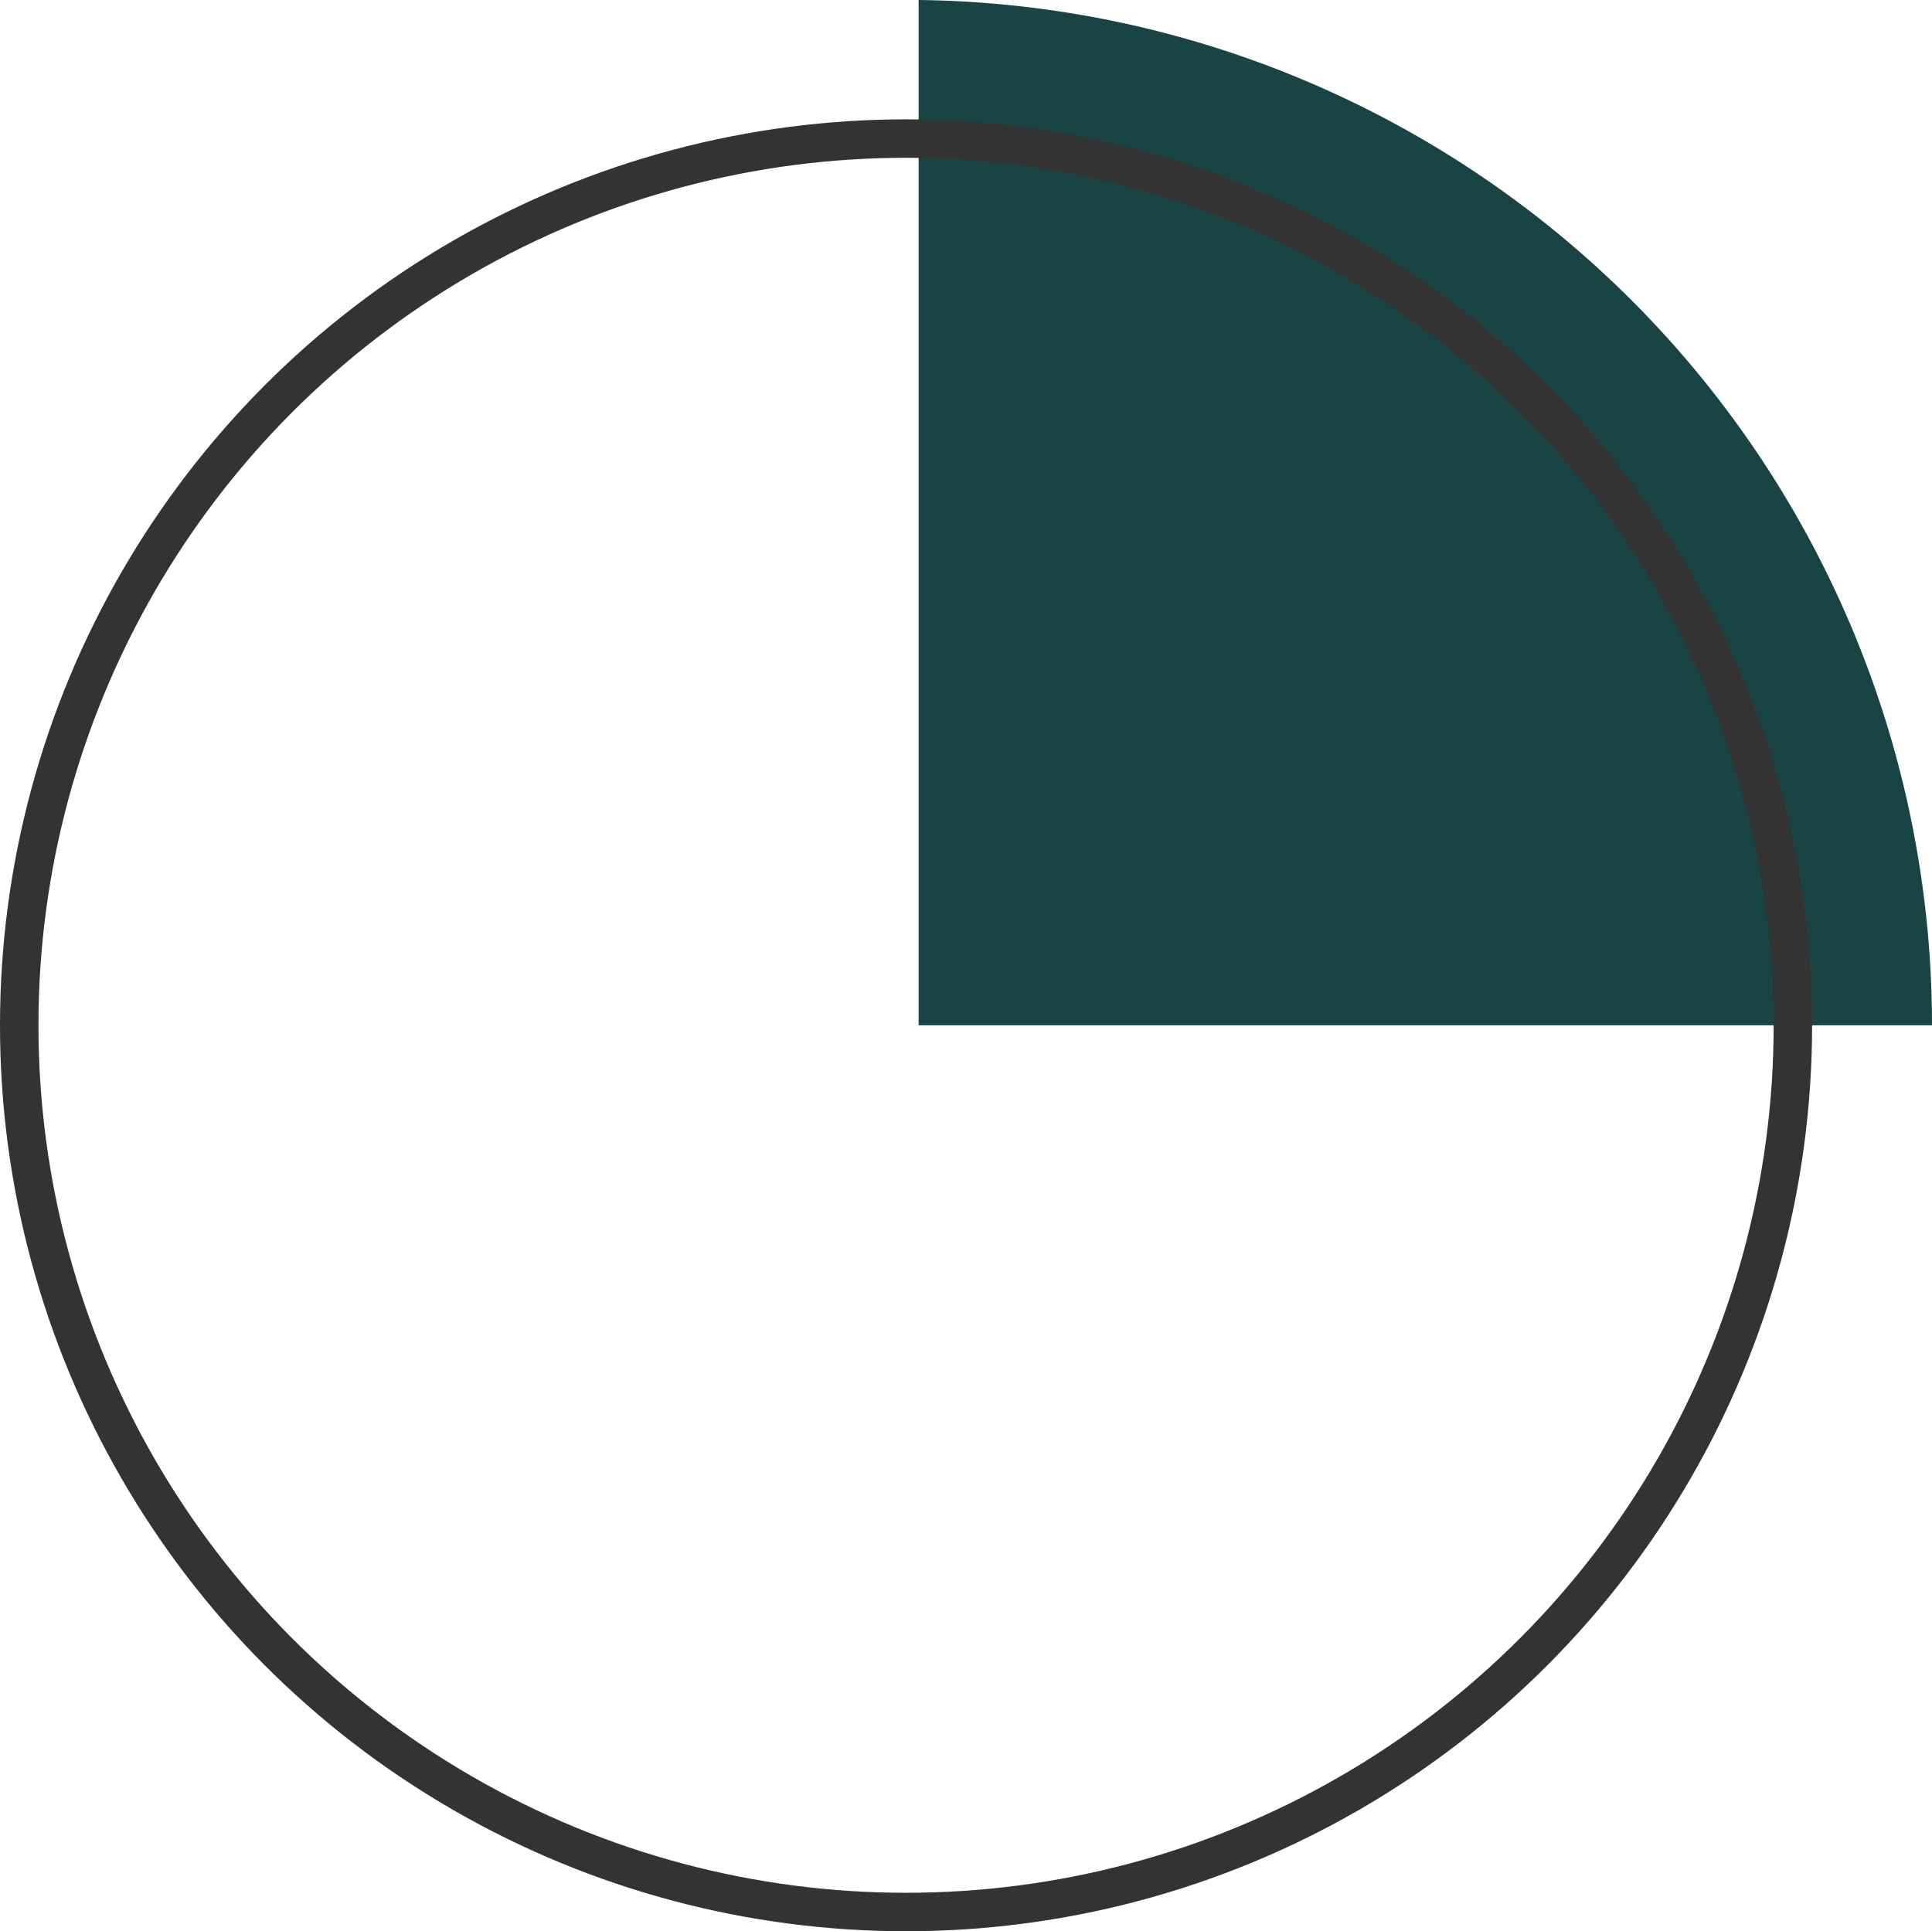
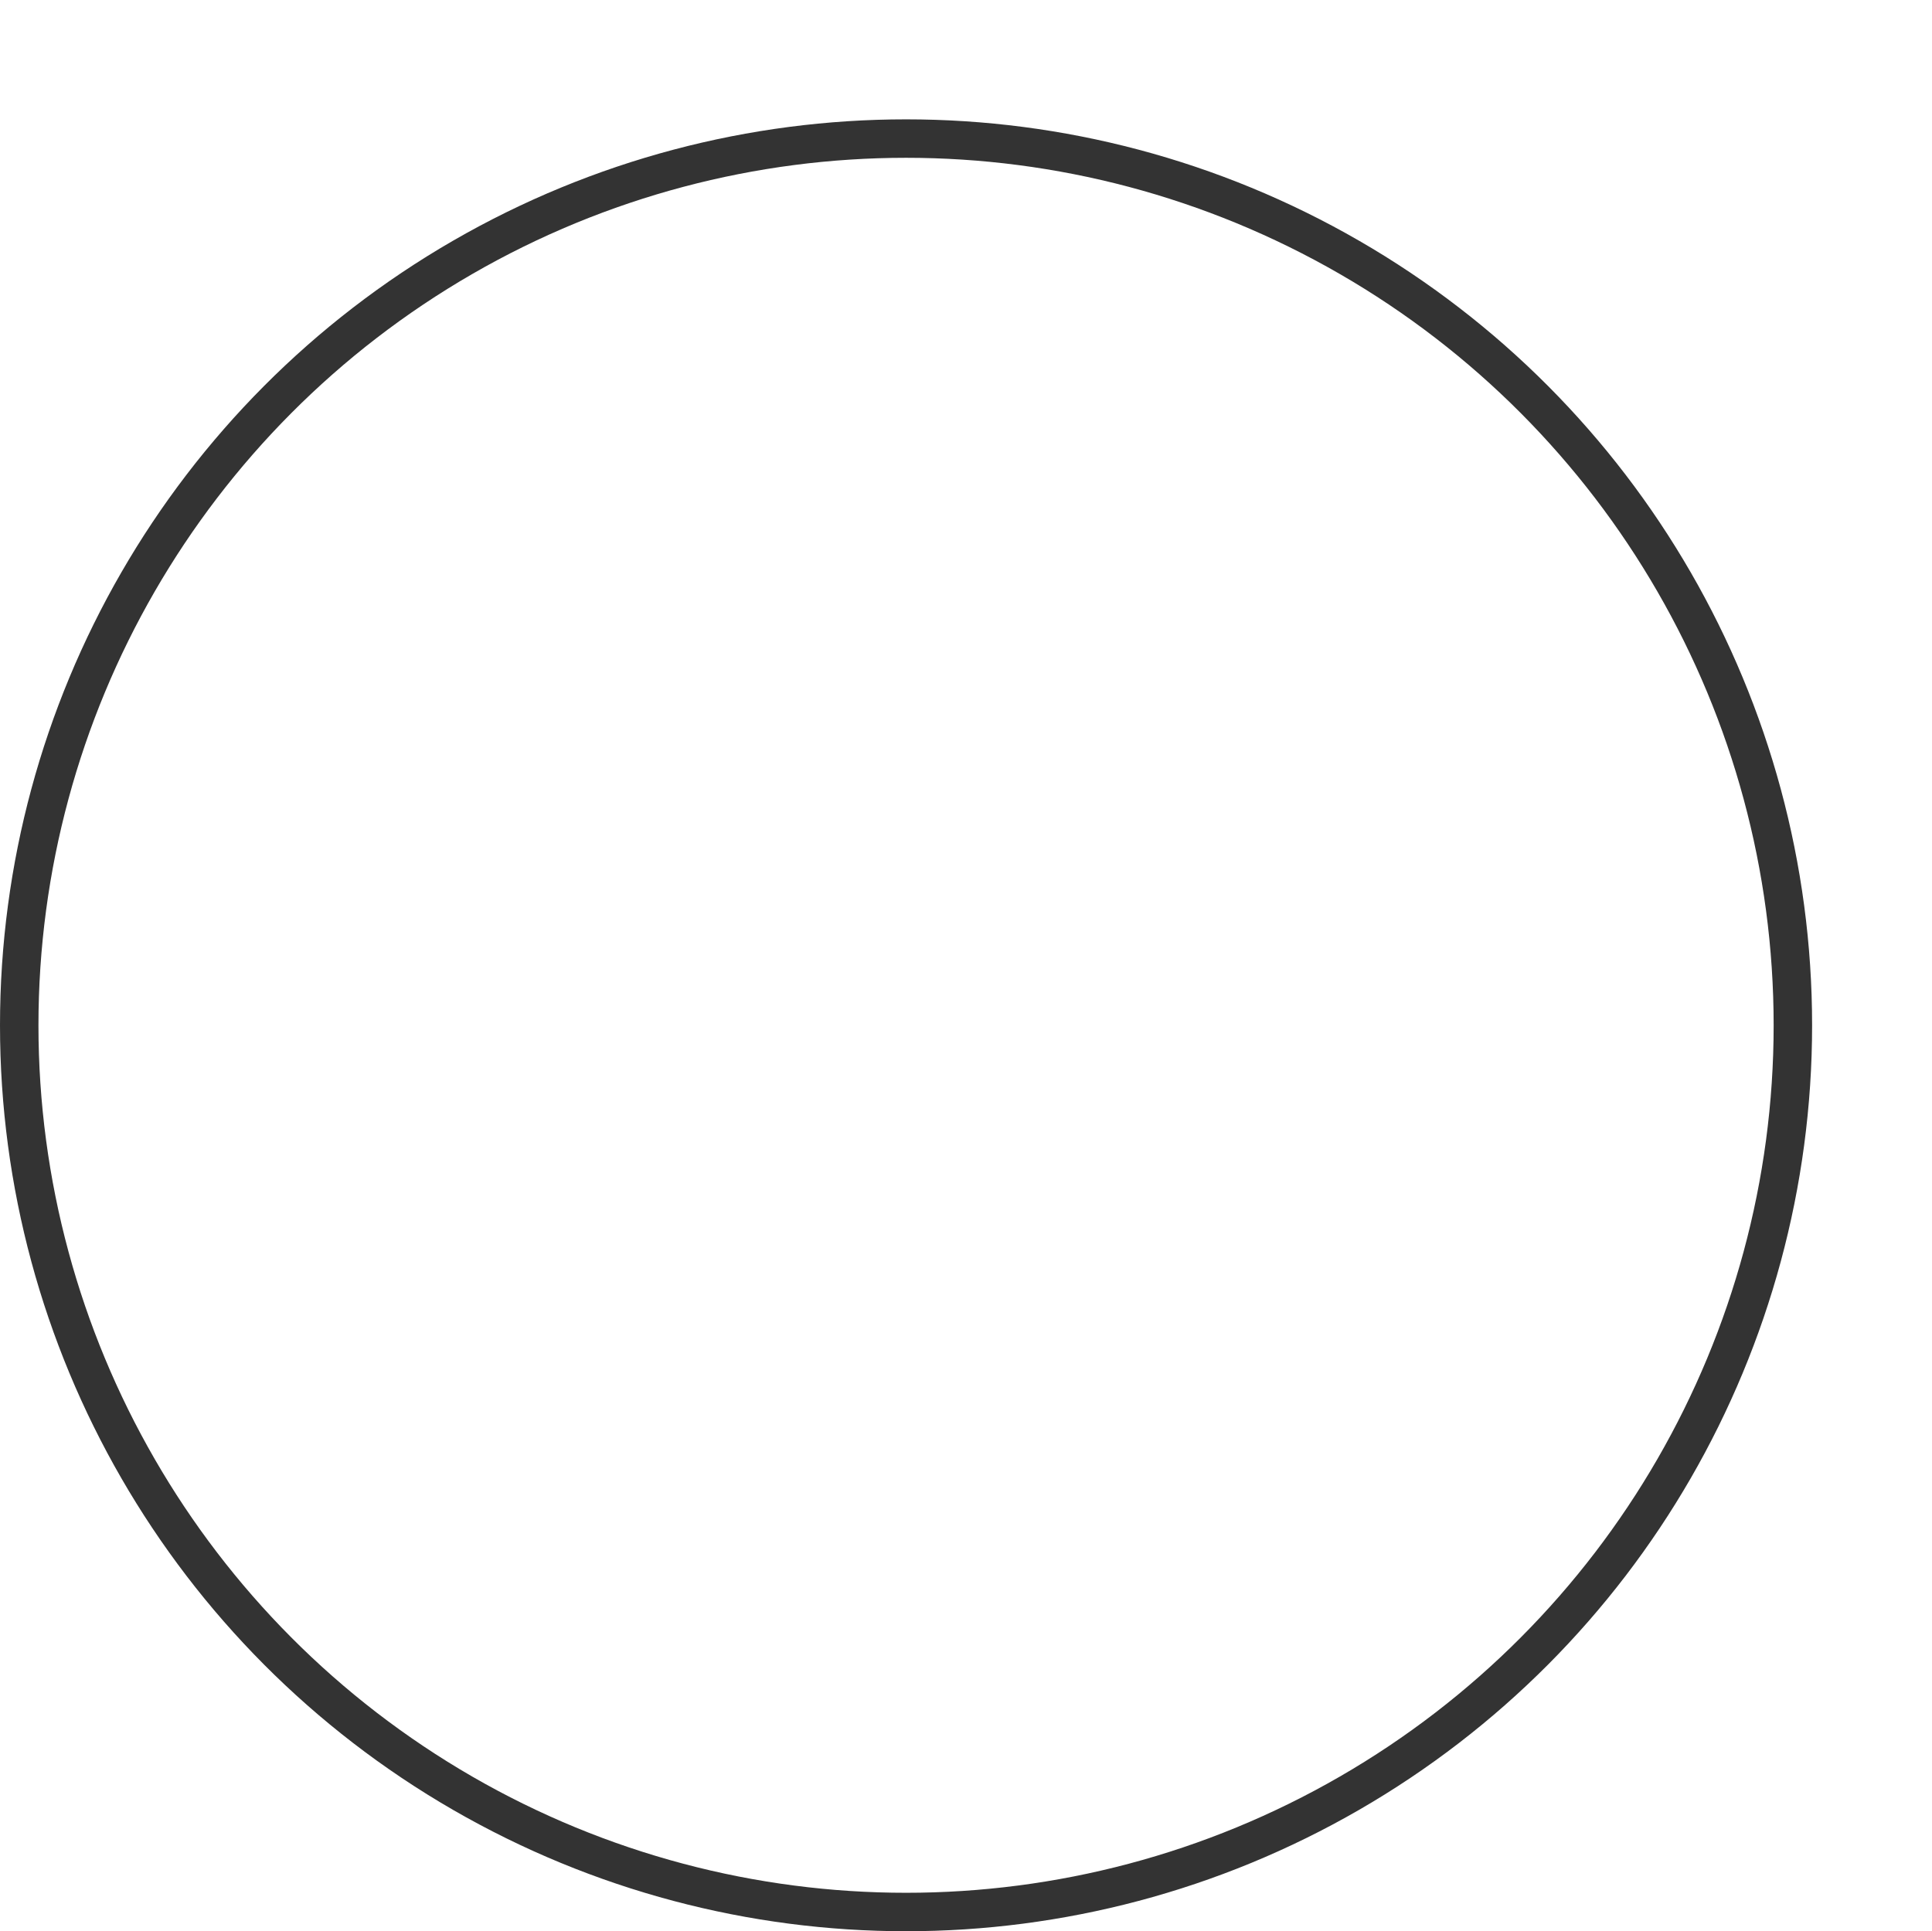
<svg xmlns="http://www.w3.org/2000/svg" viewBox="0 0 72.35 72.33">
  <defs>
    <style>.cls-1{fill:#1a4443;}.cls-2{fill:none;stroke:#333;stroke-miterlimit:10;stroke-width:1.44px;}</style>
  </defs>
  <title>Ресурс фыв</title>
  <g id="Слой_2" data-name="Слой 2">
    <g id="OBJECTS">
-       <path class="cls-1" d="M72.35,38.4A38.41,38.41,0,0,0,34.4,0V38.4Z" />
      <circle class="cls-2" cx="33.93" cy="38.4" r="33.21" />
    </g>
  </g>
</svg>